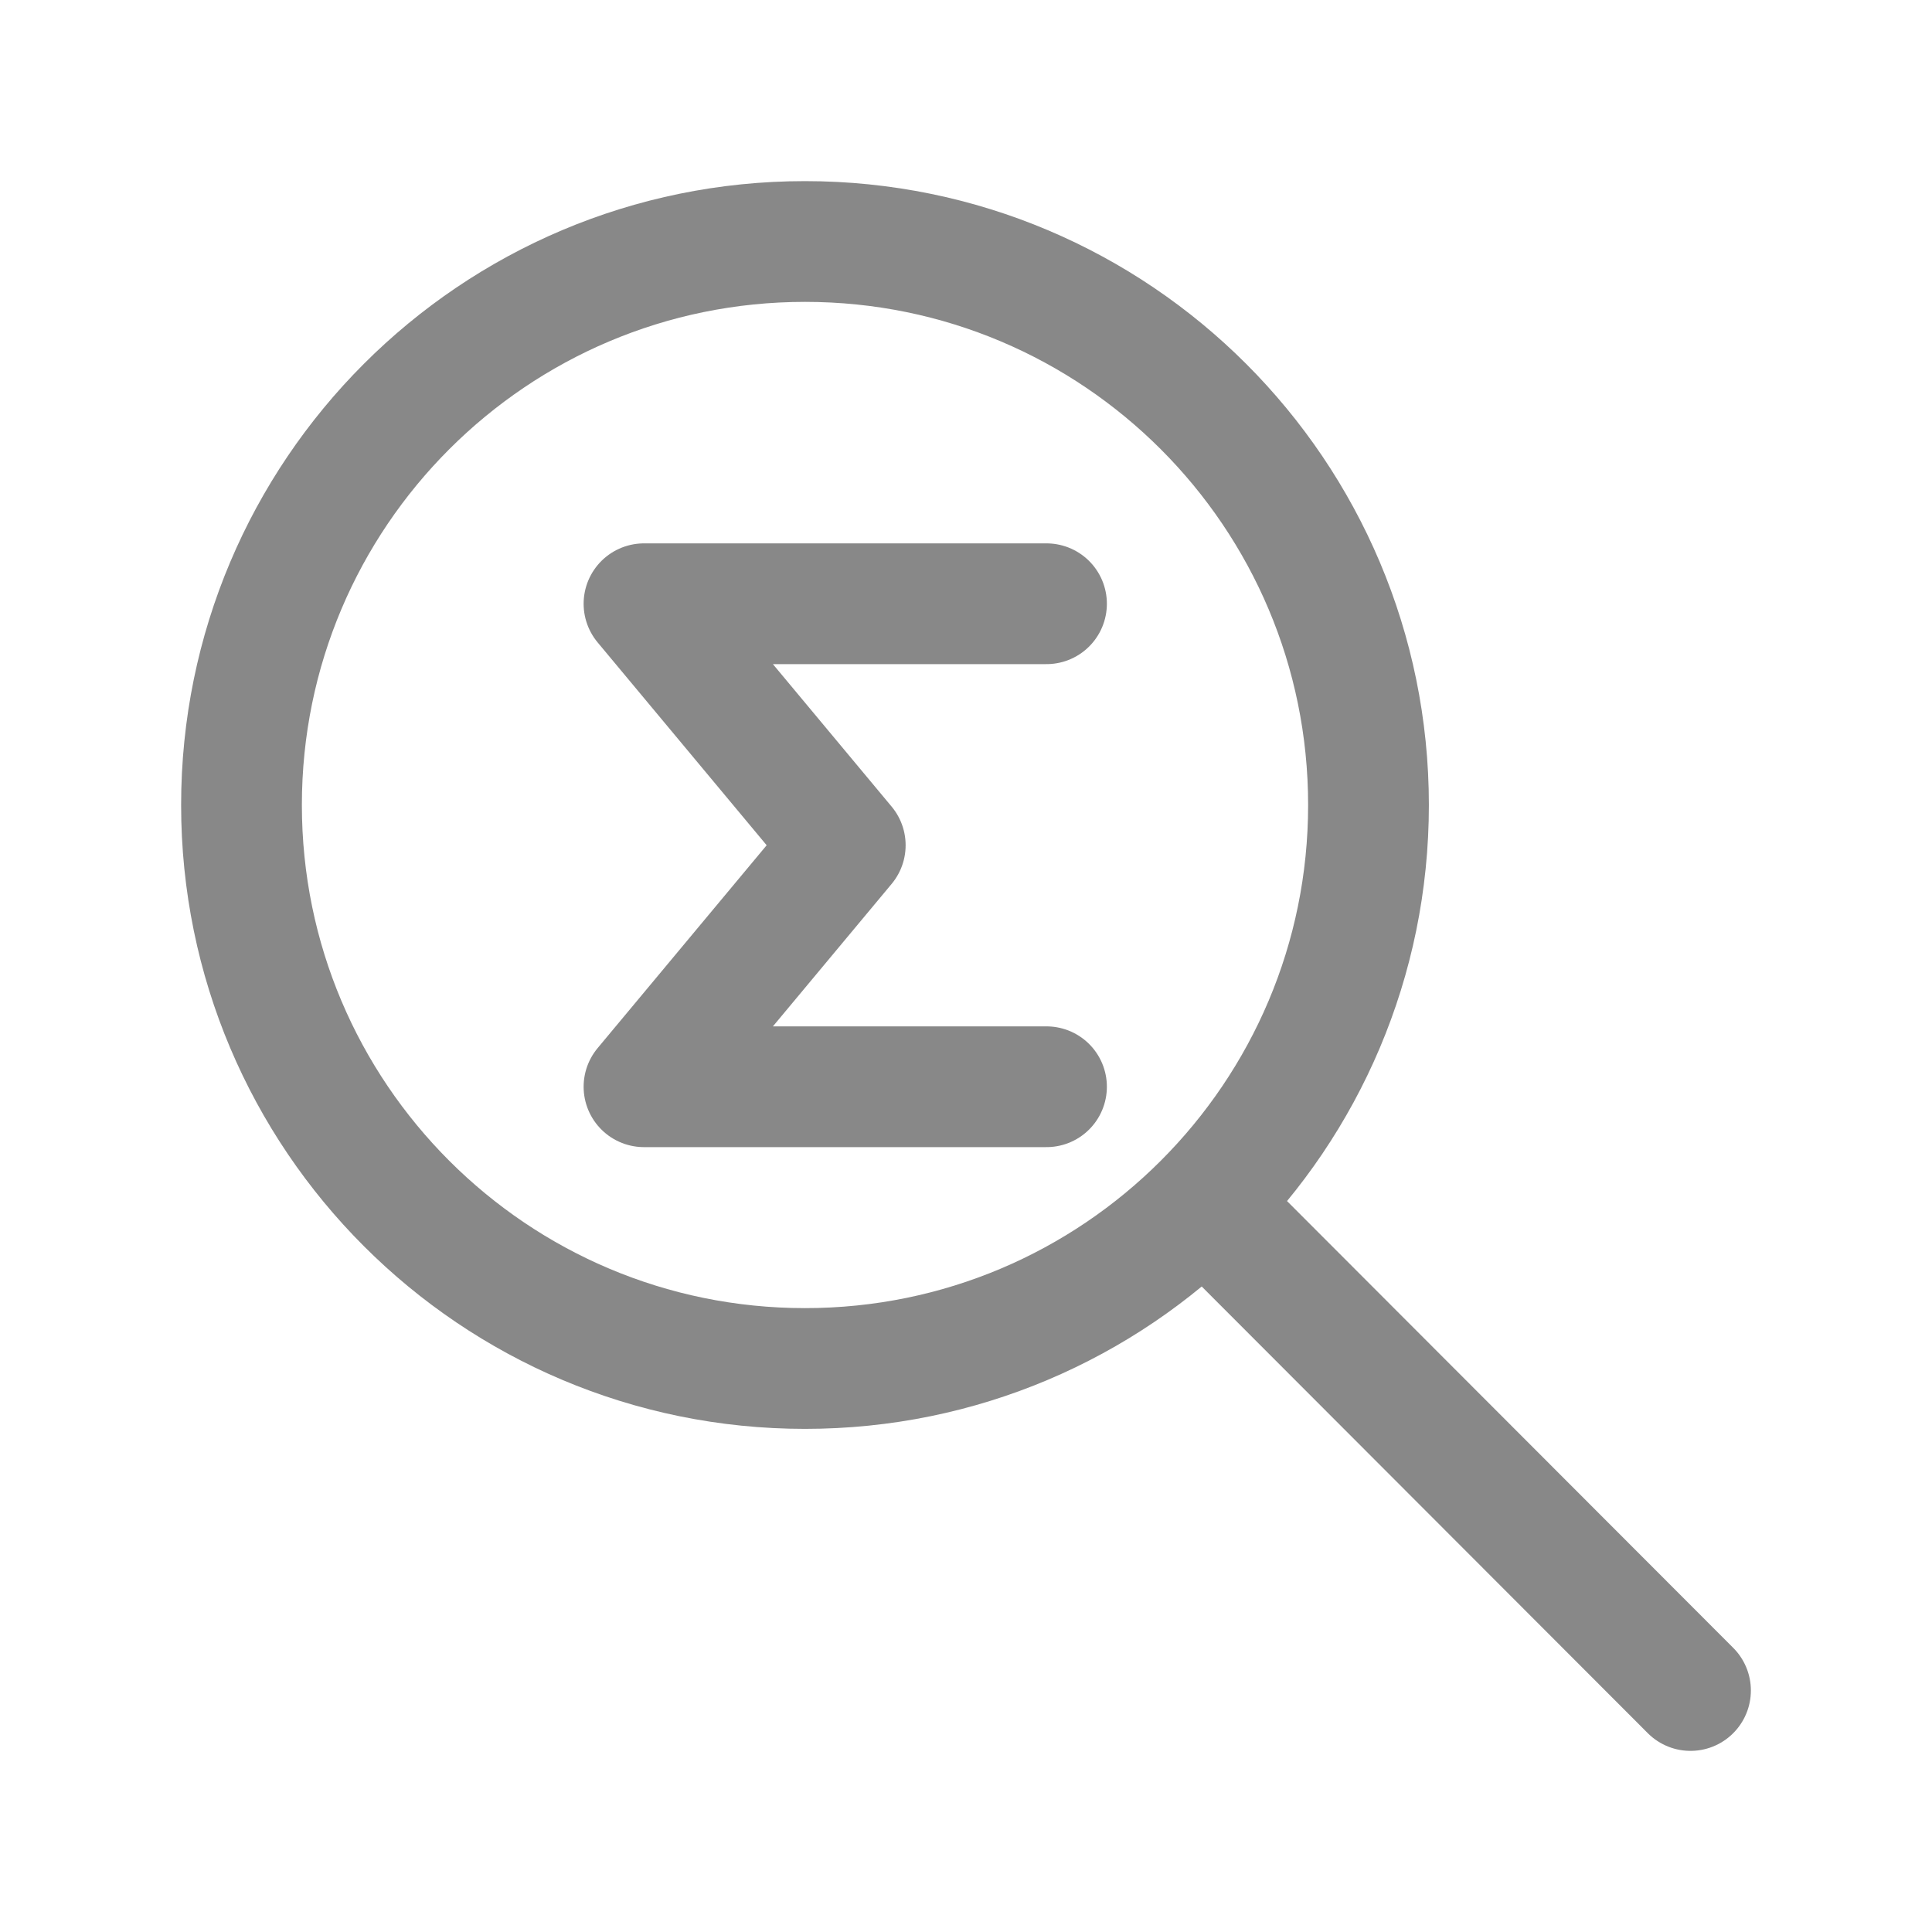
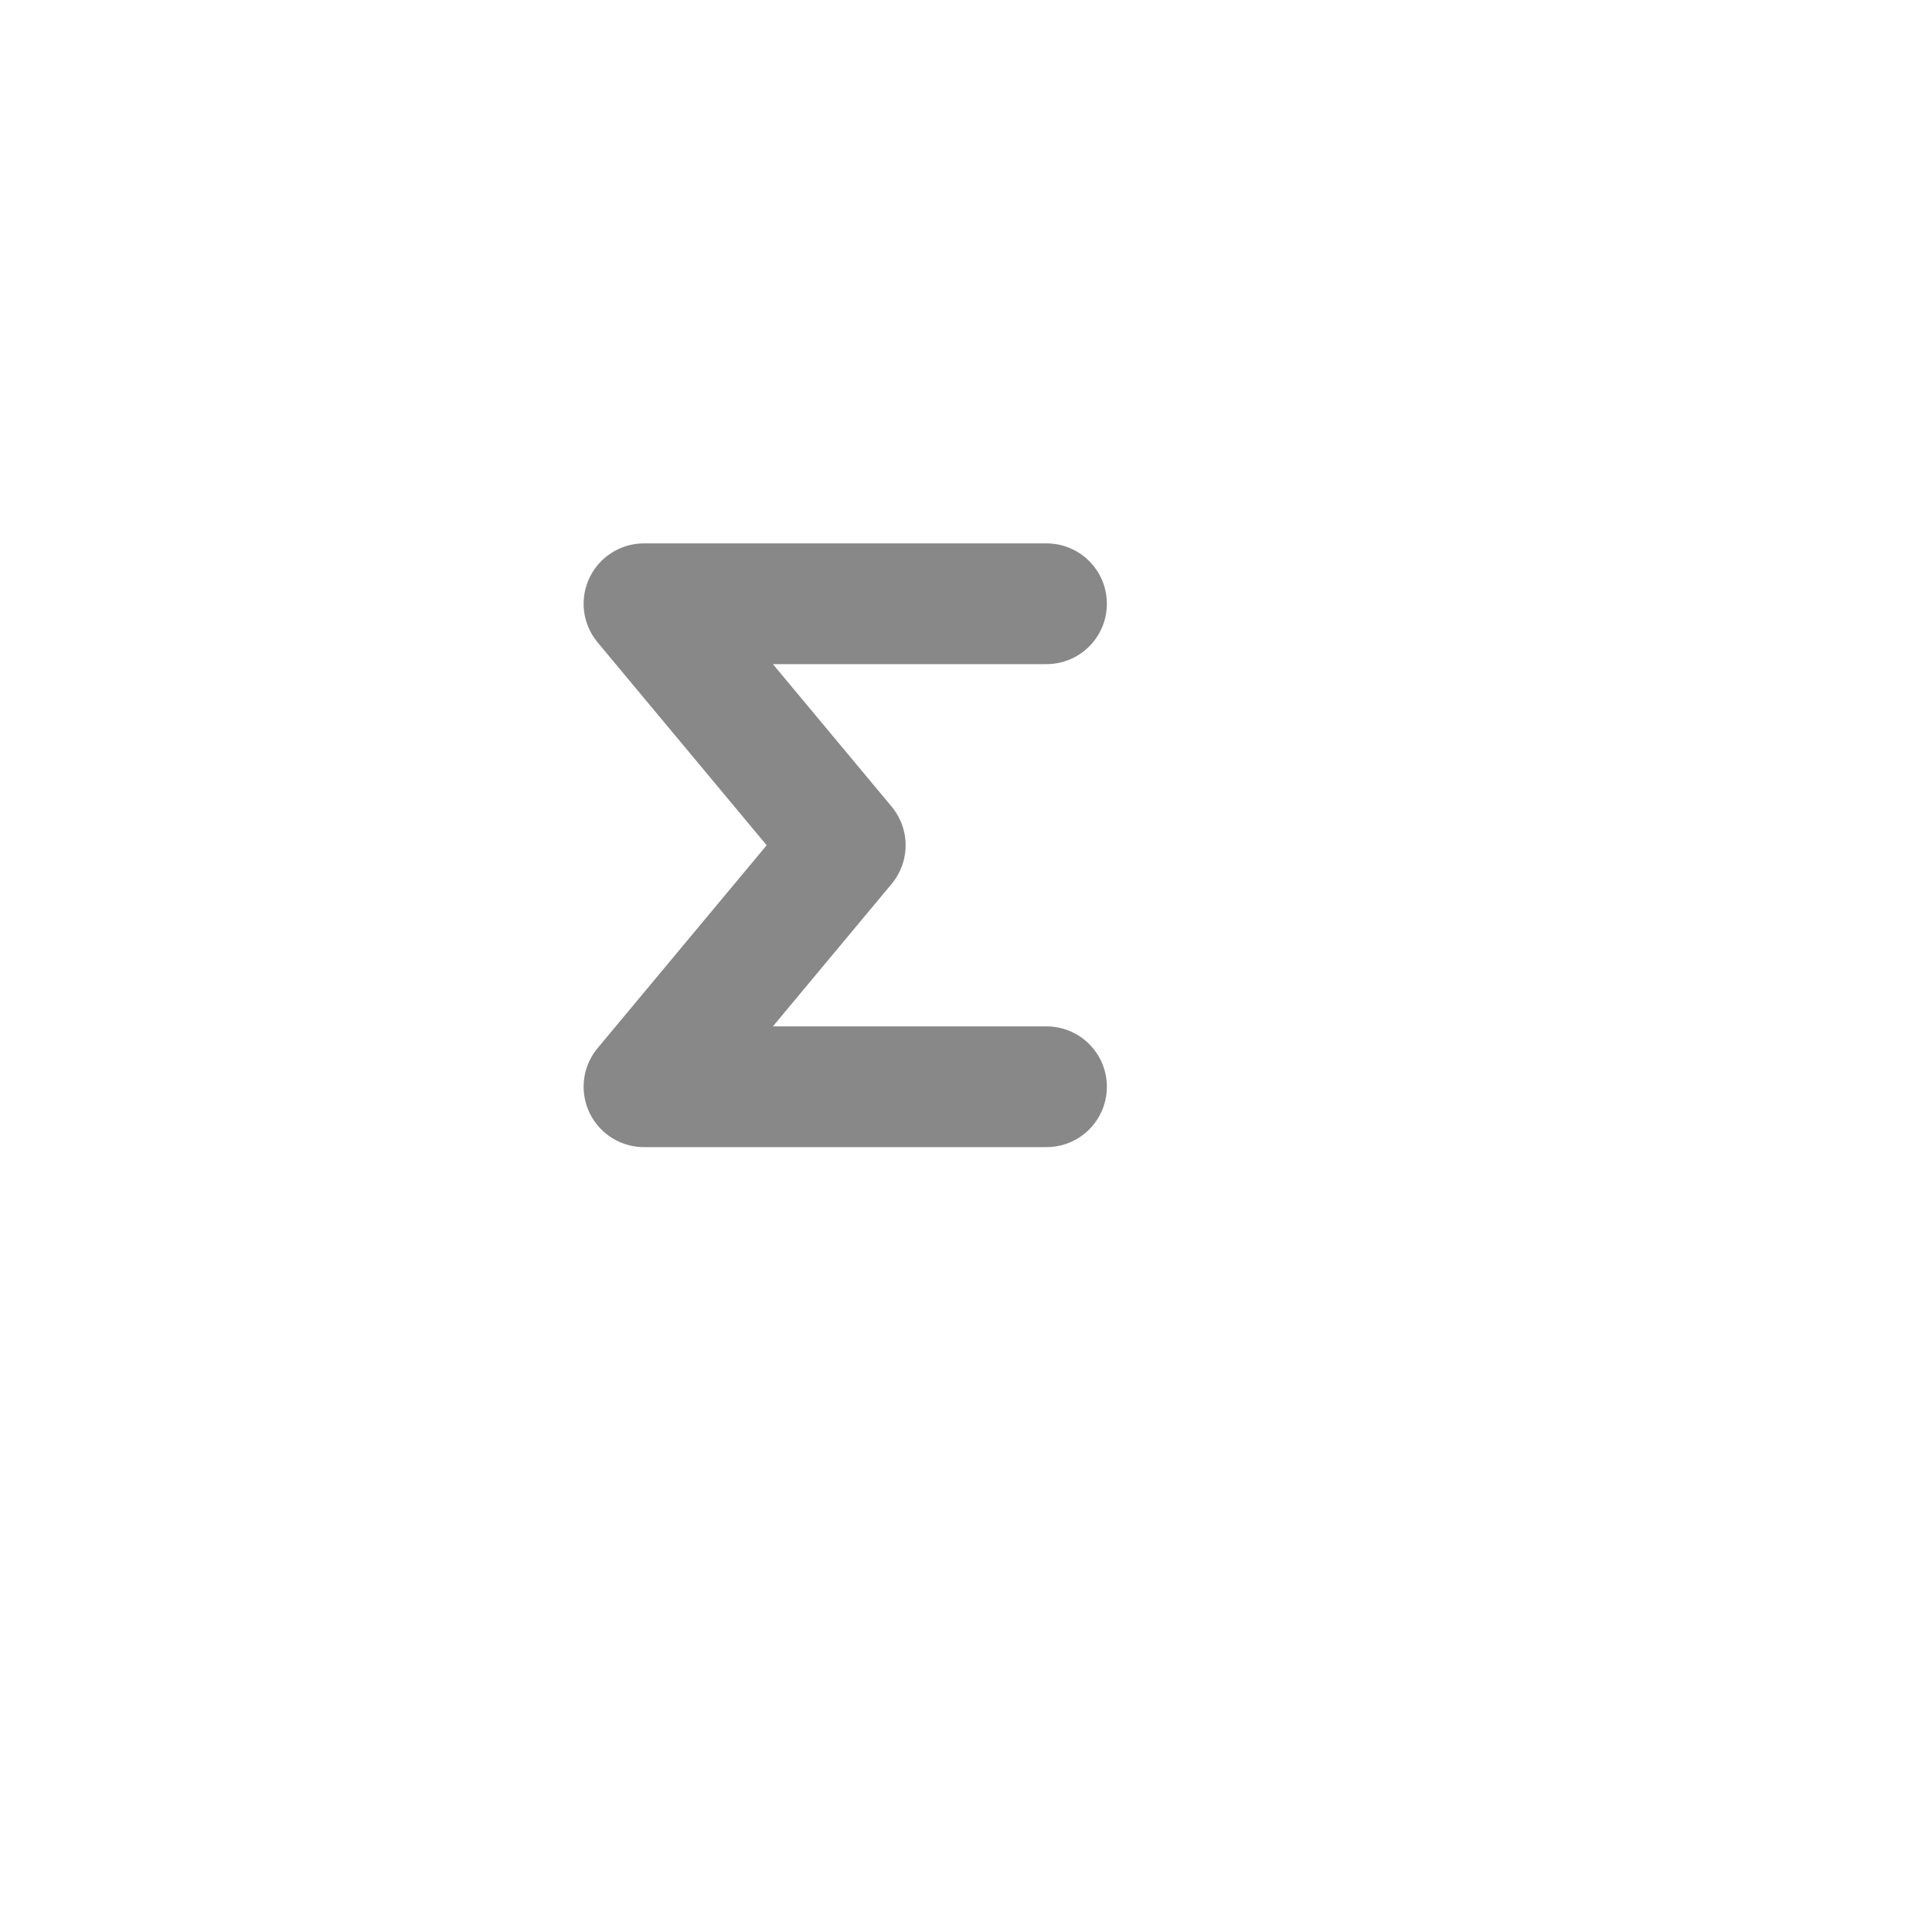
<svg xmlns="http://www.w3.org/2000/svg" width="100" height="100" viewBox="0 0 24 24" fill="none">
-   <path d="M14.954 14.946L21 21M17 10C17 13.866 13.866 17 10 17C6.134 17 3 13.866 3 10C3 6.134 6.134 3 10 3C13.866 3 17 6.134 17 10Z" stroke="#888888" stroke-width="1.5" stroke-linecap="round" stroke-linejoin="round" />
  <path d="M13 7.5L8 7.5L10.5 10.5L8 13.5L13 13.5" stroke="#888888" stroke-width="1.5" stroke-linecap="round" stroke-linejoin="round" />
</svg>